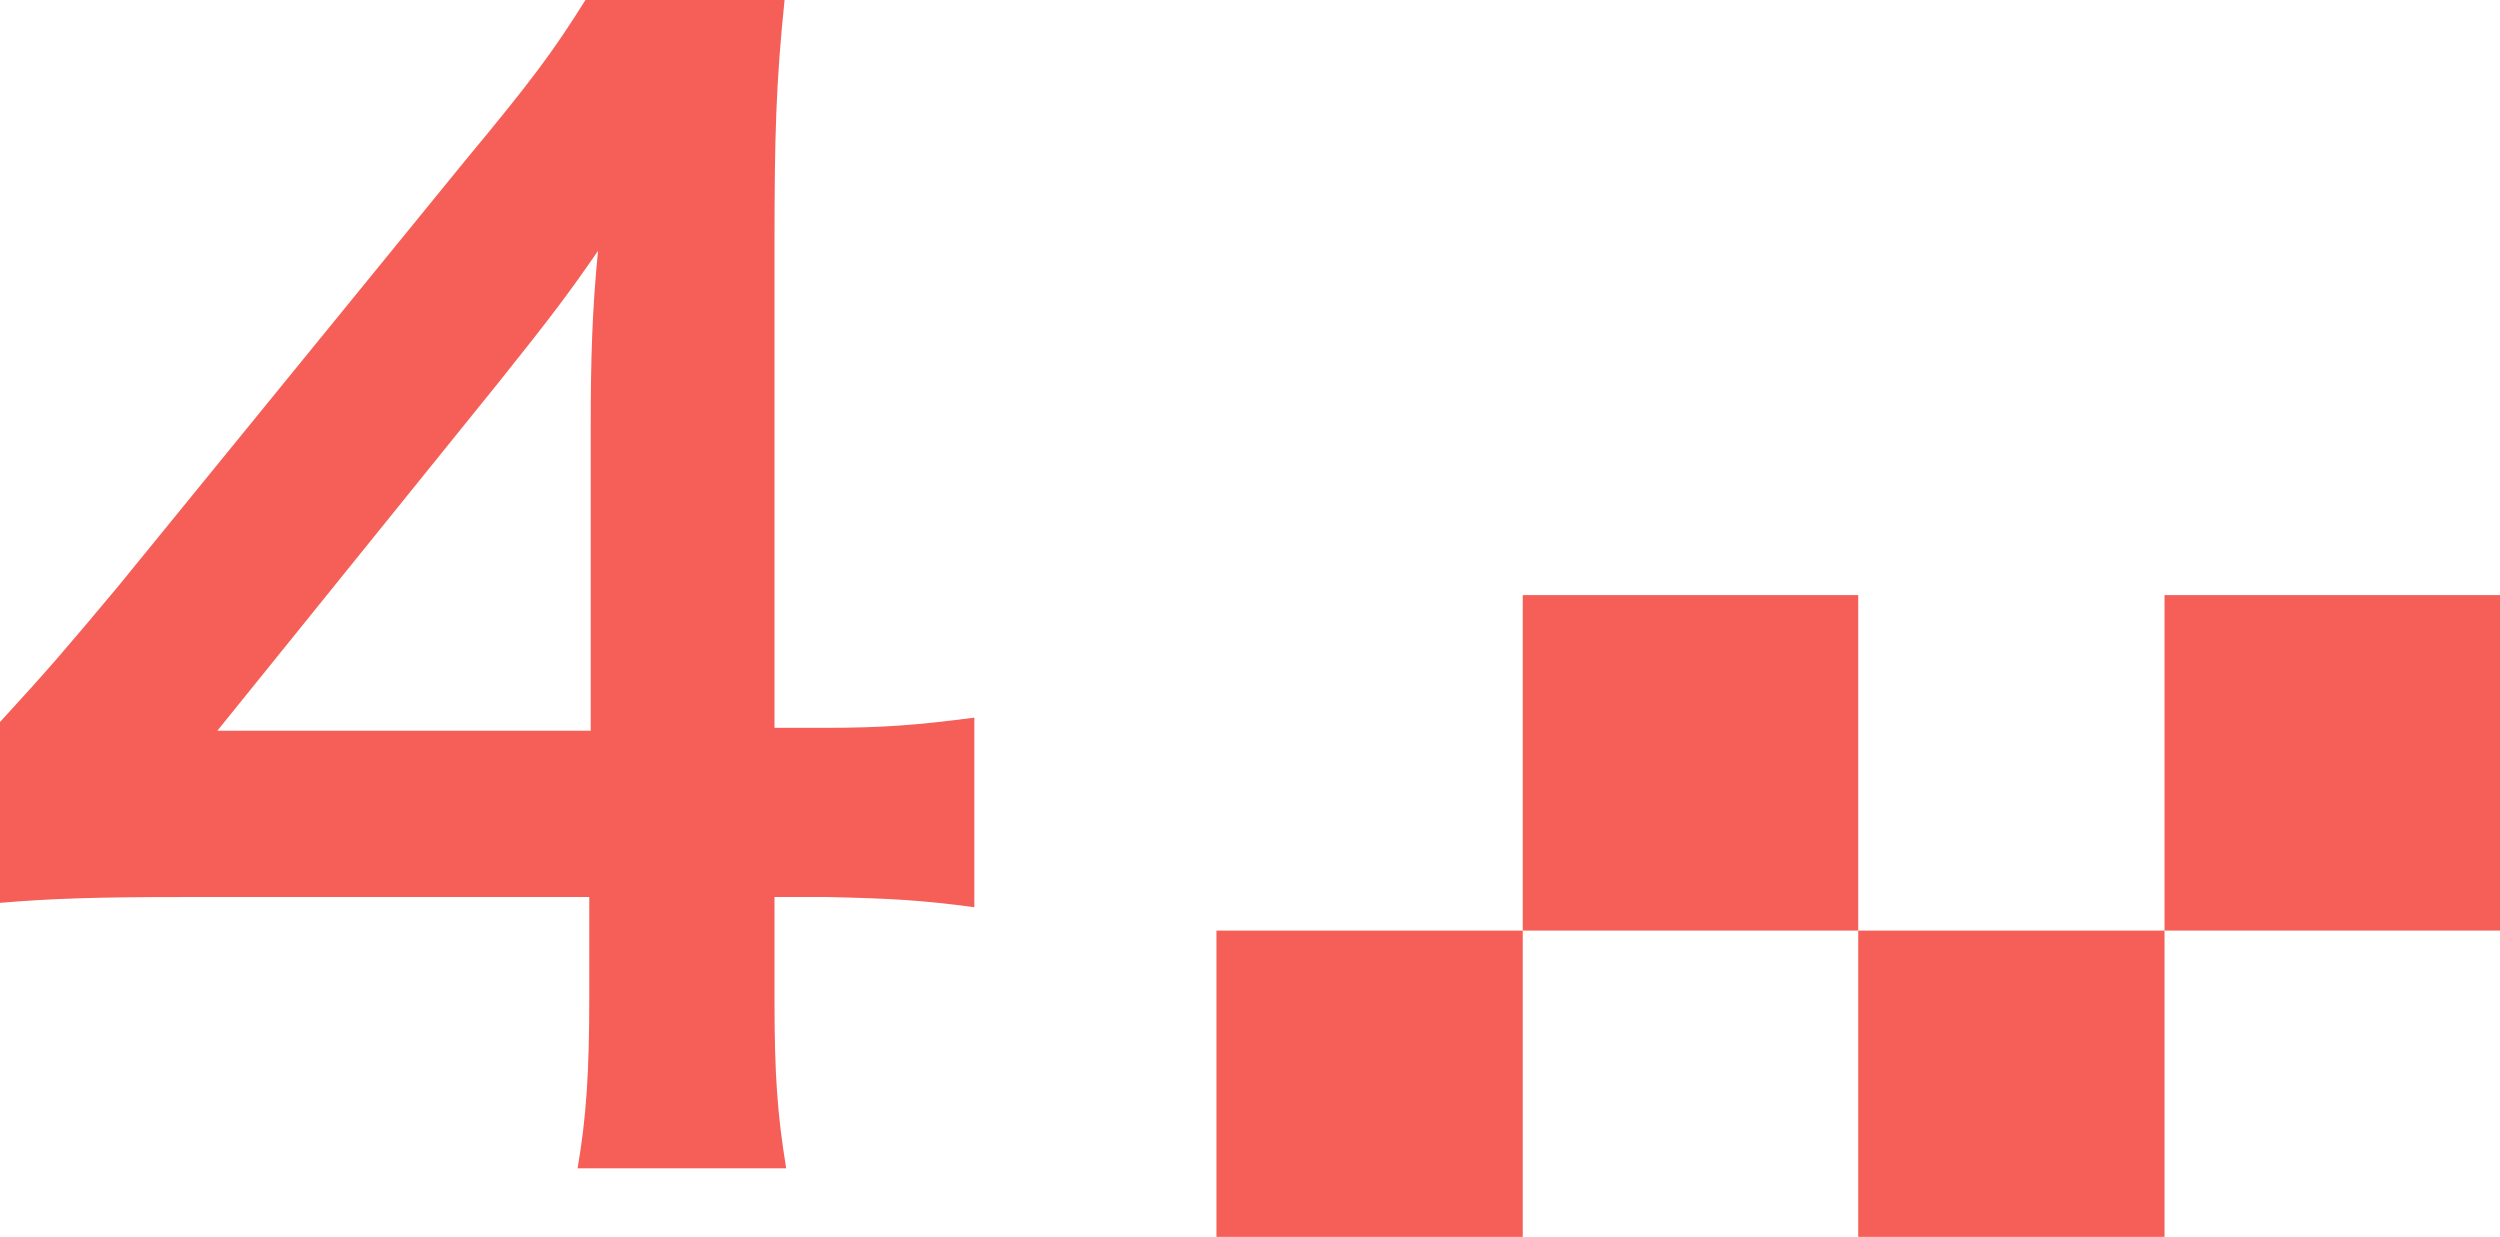
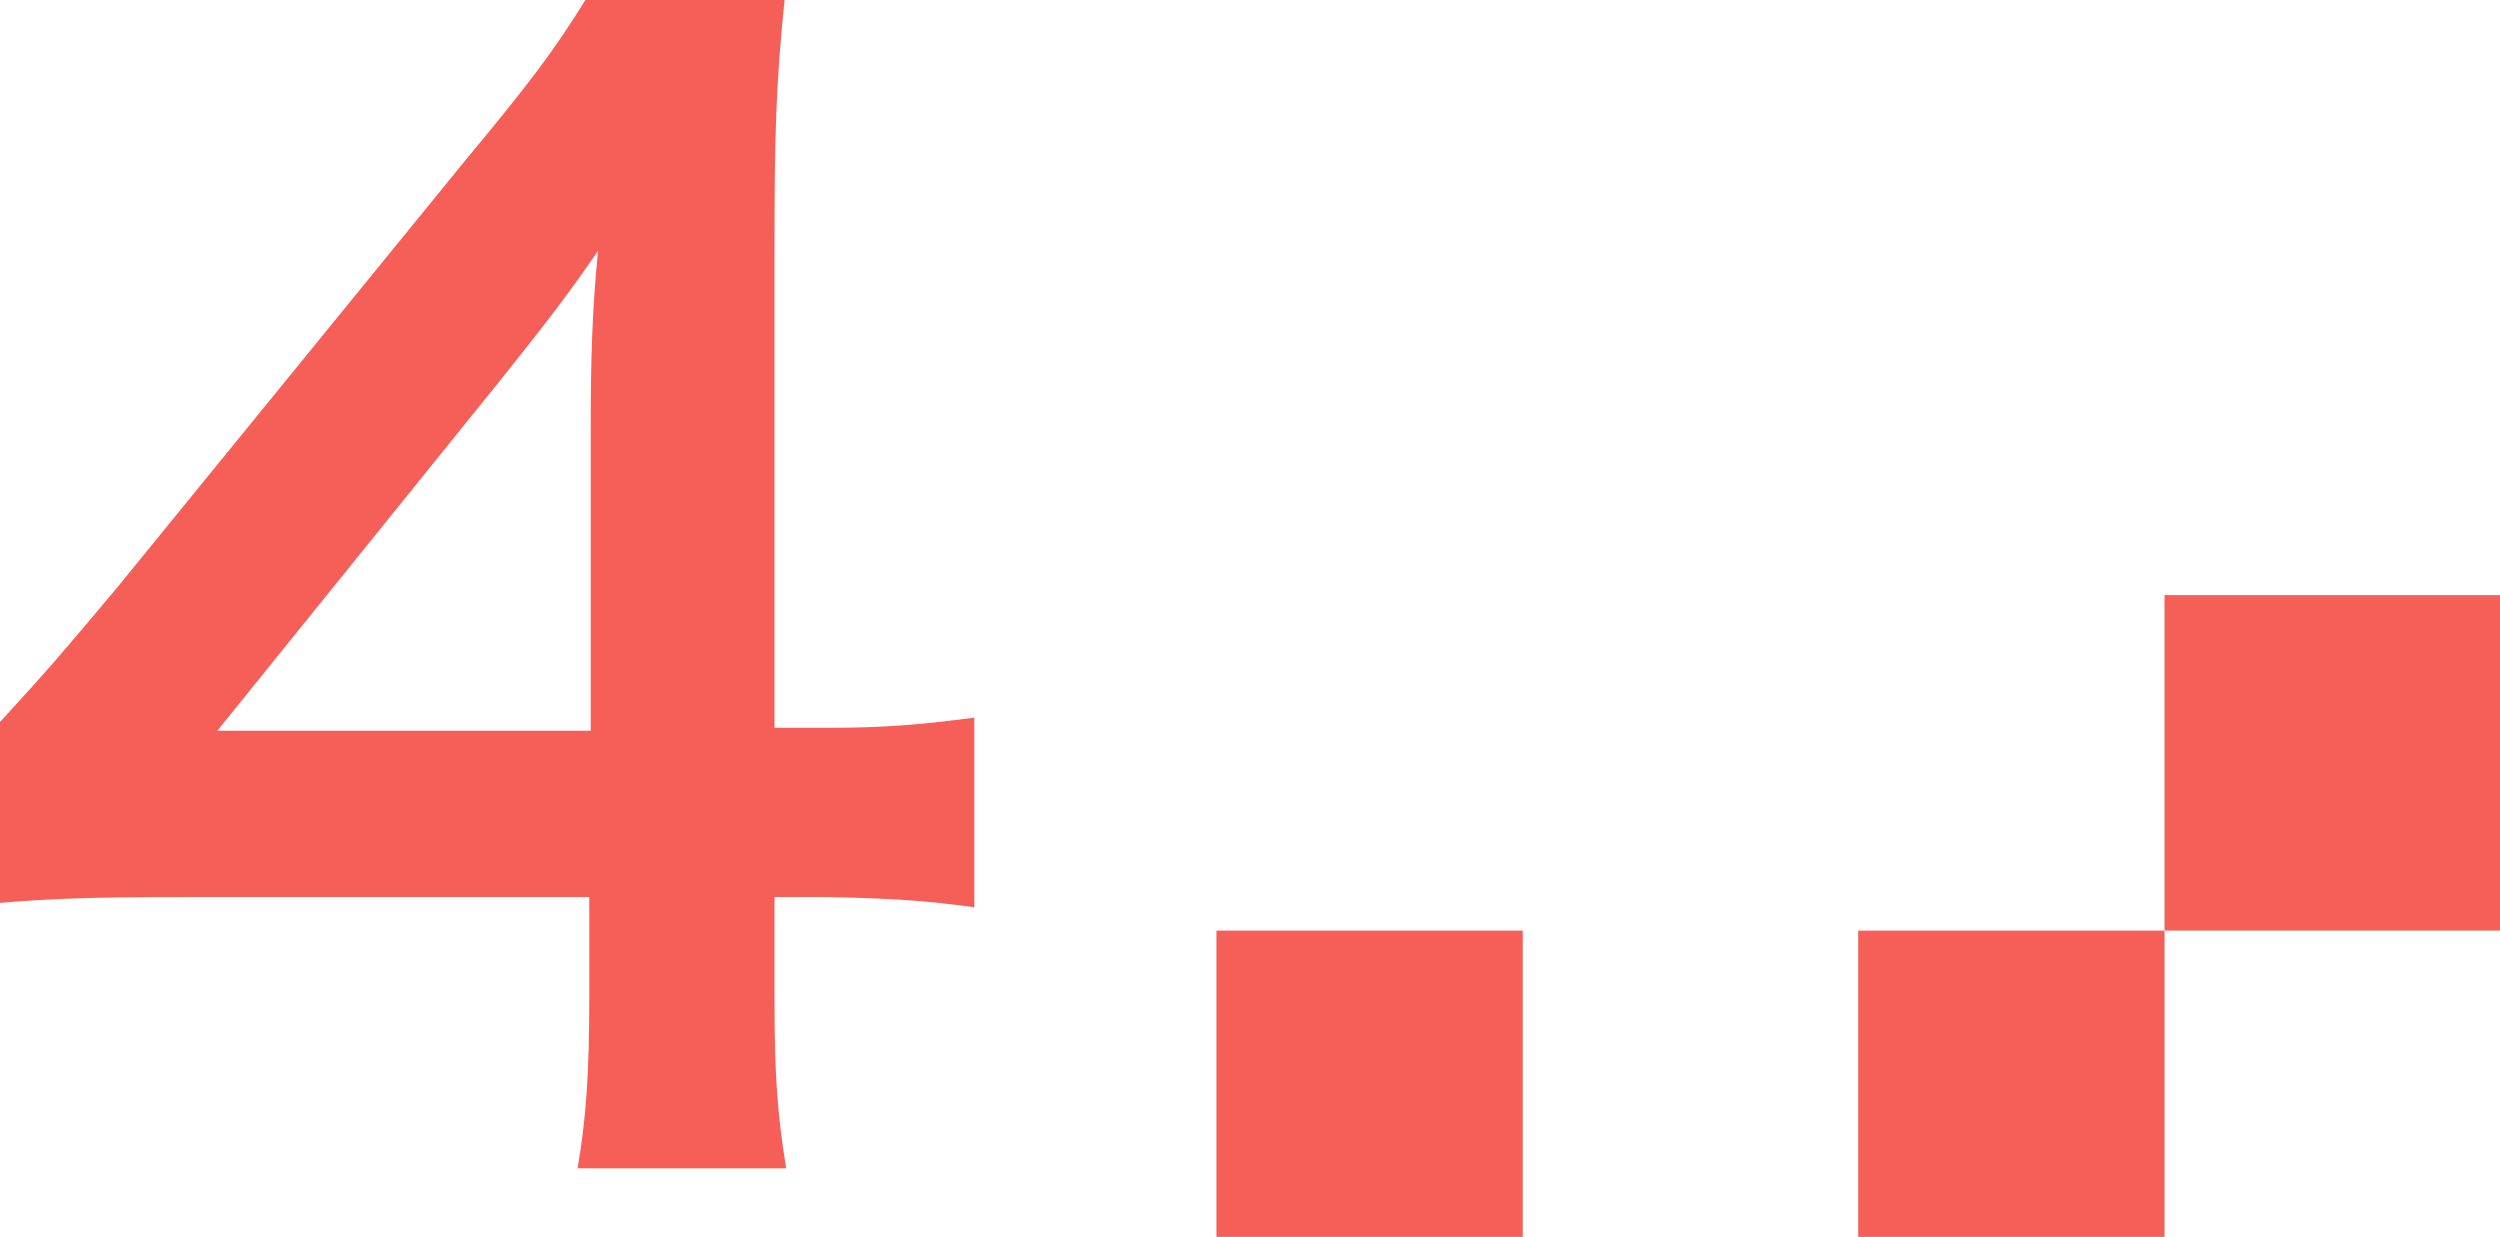
<svg xmlns="http://www.w3.org/2000/svg" version="1.1" id="_レイヤー_1" x="0px" y="0px" viewBox="0 0 171.4 84.8" style="enable-background:new 0 0 171.4 84.8;" xml:space="preserve">
  <style type="text/css">
	.st0{fill:#F55F57;}
</style>
  <path class="st0" d="M66.8,62.2c-3.7-0.5-5.8-0.6-10.1-0.7h-3.6v7.1c0,5.1,0.2,7.8,0.8,11.5H39.6c0.6-3.5,0.8-6.6,0.8-11.7v-6.9  H12.6c-5.9,0-9.1,0.1-12.6,0.4V49.5c3.4-3.7,4.5-5,8.1-9.3l23.8-29.2c4.4-5.3,6-7.4,8.3-11.1h13.6c-0.6,5.8-0.7,9.4-0.7,17v33h3.5  c4,0,6.4-0.2,10.2-0.7V62.2L66.8,62.2z M40.5,29.3c0-4.7,0.1-8,0.5-12.1c-2,2.9-3.2,4.5-6.8,9L14.9,50.1h25.6L40.5,29.3L40.5,29.3z" />
  <g>
-     <rect x="104.4" y="40.8" class="st0" width="23" height="23" />
    <rect x="83.4" y="63.8" class="st0" width="21" height="21" />
  </g>
  <g>
    <rect x="148.4" y="40.8" class="st0" width="23" height="23" />
    <rect x="127.4" y="63.8" class="st0" width="21" height="21" />
  </g>
</svg>